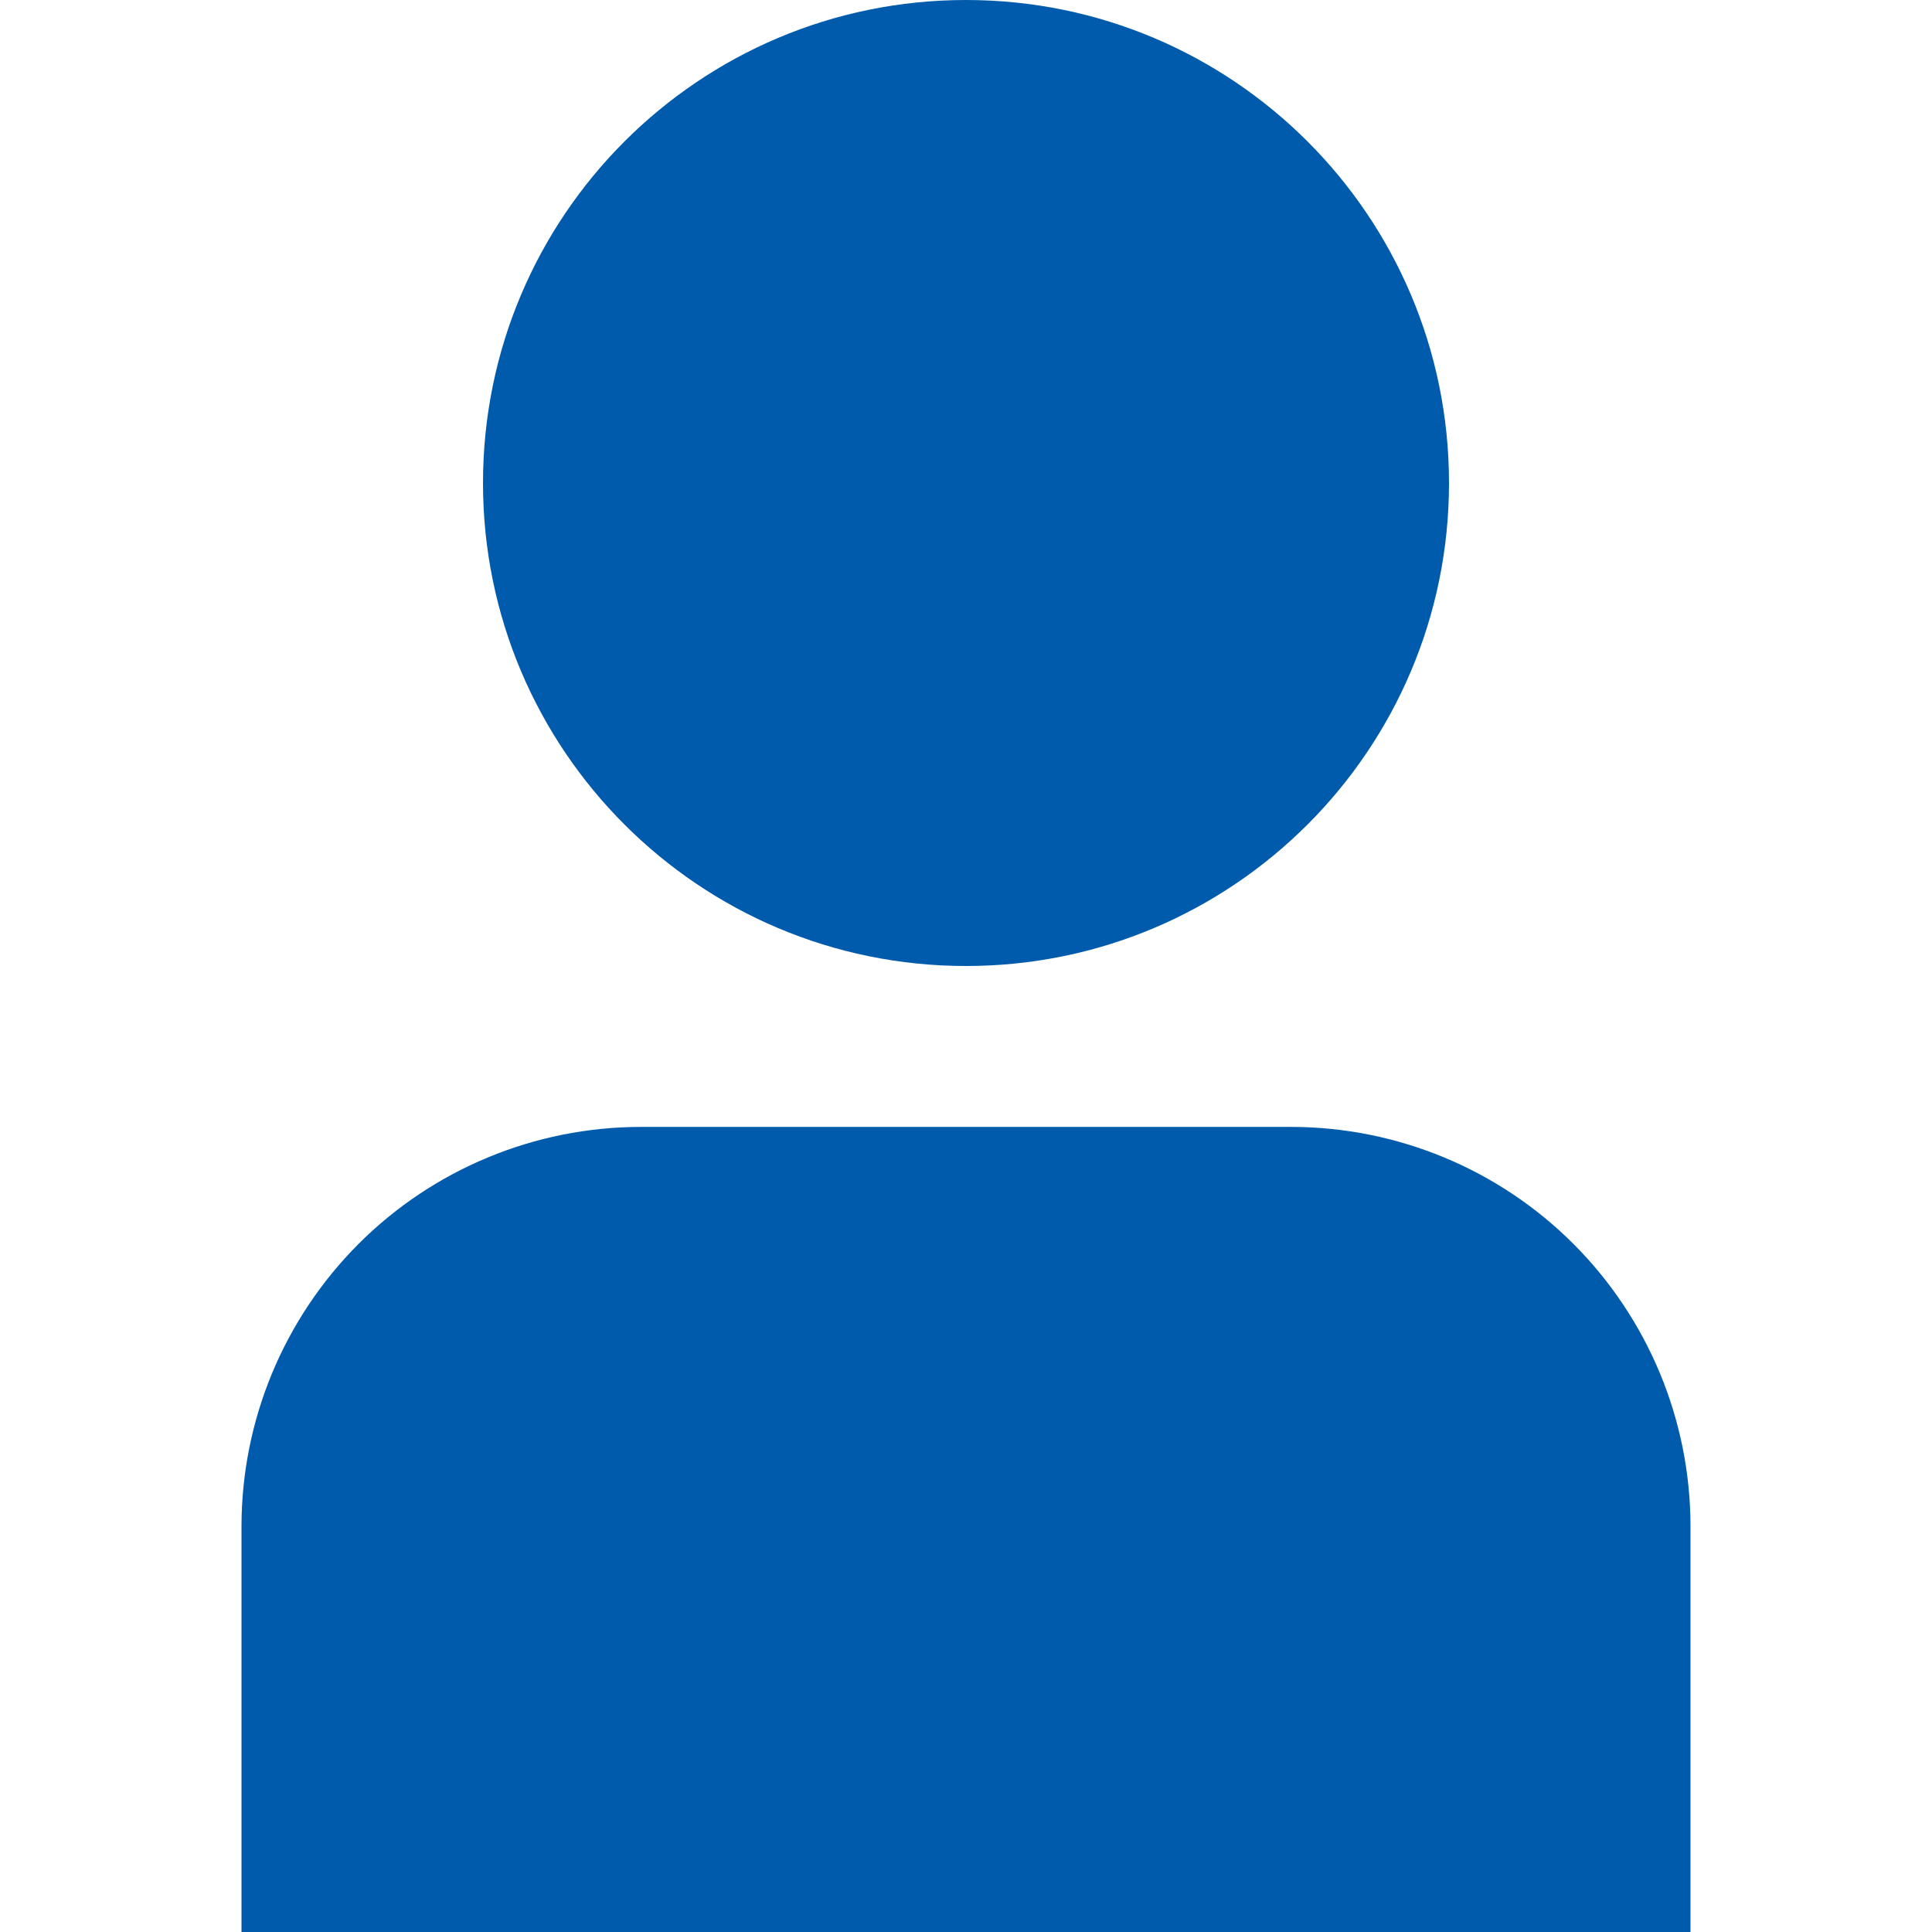
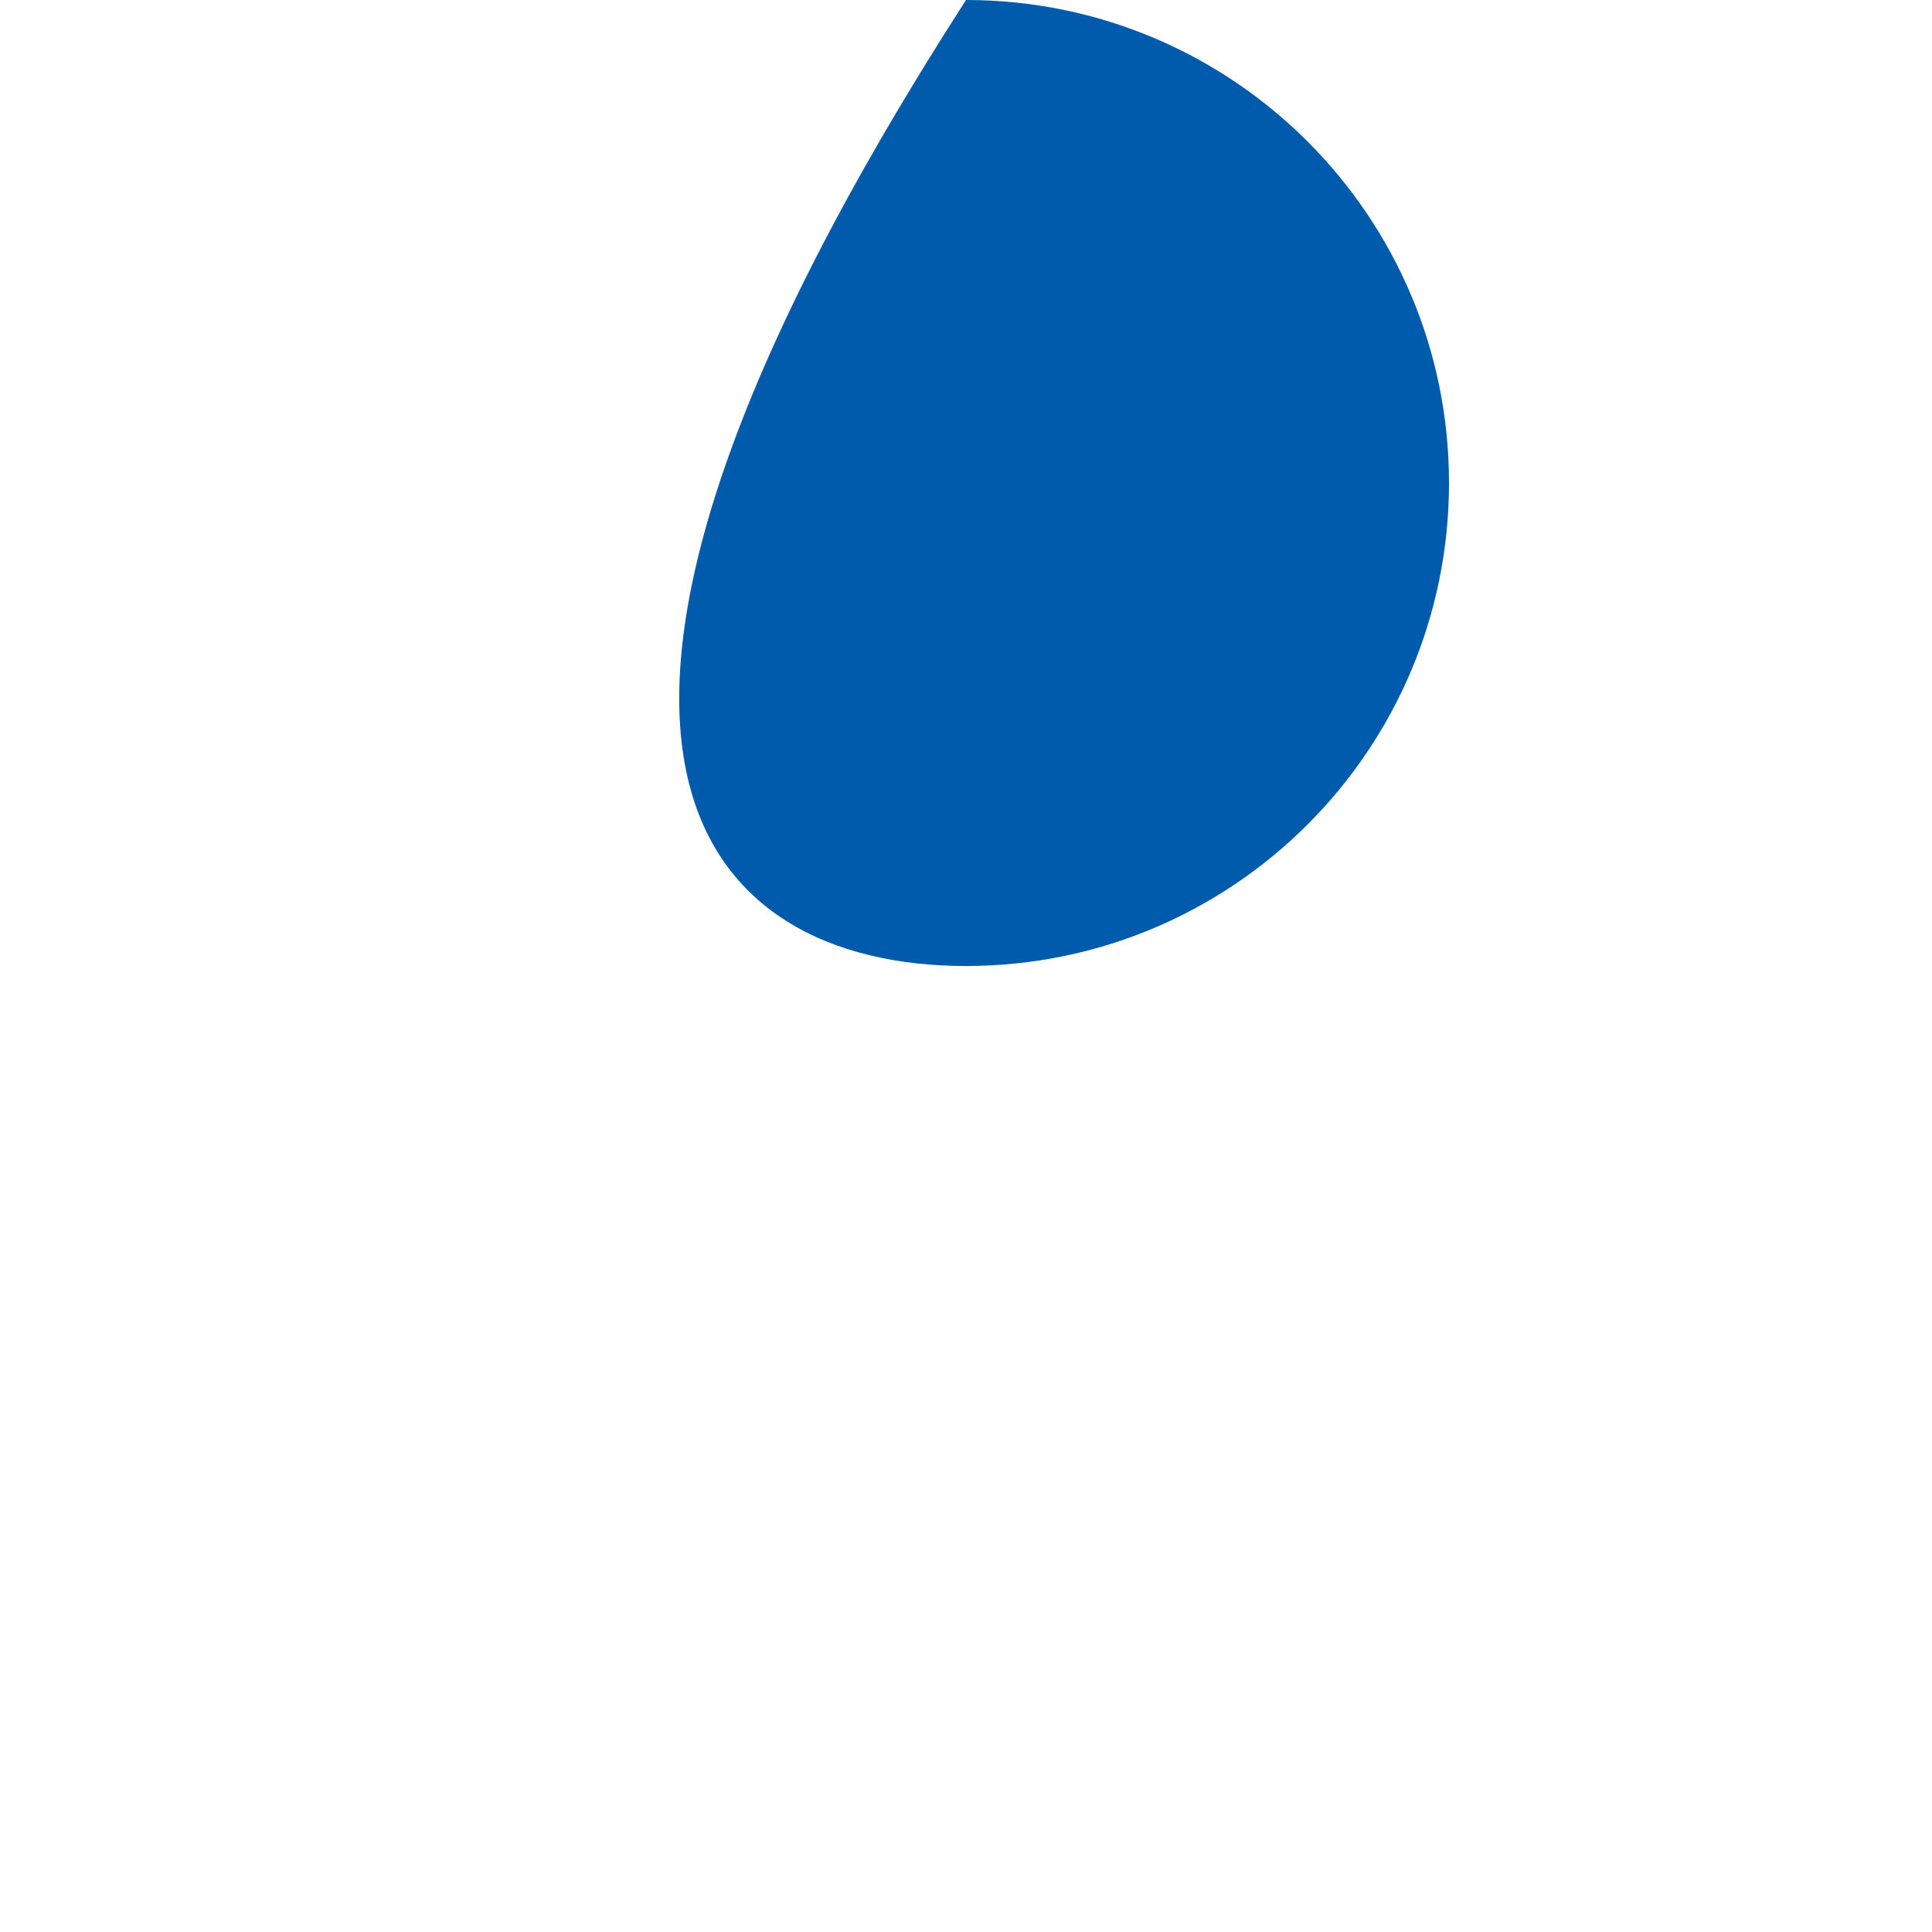
<svg xmlns="http://www.w3.org/2000/svg" width="14" height="14" viewBox="0 0 14 14" fill="none">
-   <path d="M9.358 8.166H4.642C3.875 8.167 3.14 8.472 2.598 9.014C2.056 9.557 1.751 10.291 1.75 11.058V14H12.25V11.058C12.249 10.291 11.944 9.557 11.402 9.014C10.86 8.472 10.125 8.167 9.358 8.166Z" fill="#005BAC" />
-   <path d="M7 7C8.933 7 10.5 5.433 10.5 3.5C10.5 1.567 8.933 0 7 0C5.067 0 3.5 1.567 3.5 3.5C3.5 5.433 5.067 7 7 7Z" fill="#005BAC" />
+   <path d="M7 7C8.933 7 10.5 5.433 10.5 3.5C10.5 1.567 8.933 0 7 0C3.5 5.433 5.067 7 7 7Z" fill="#005BAC" />
</svg>